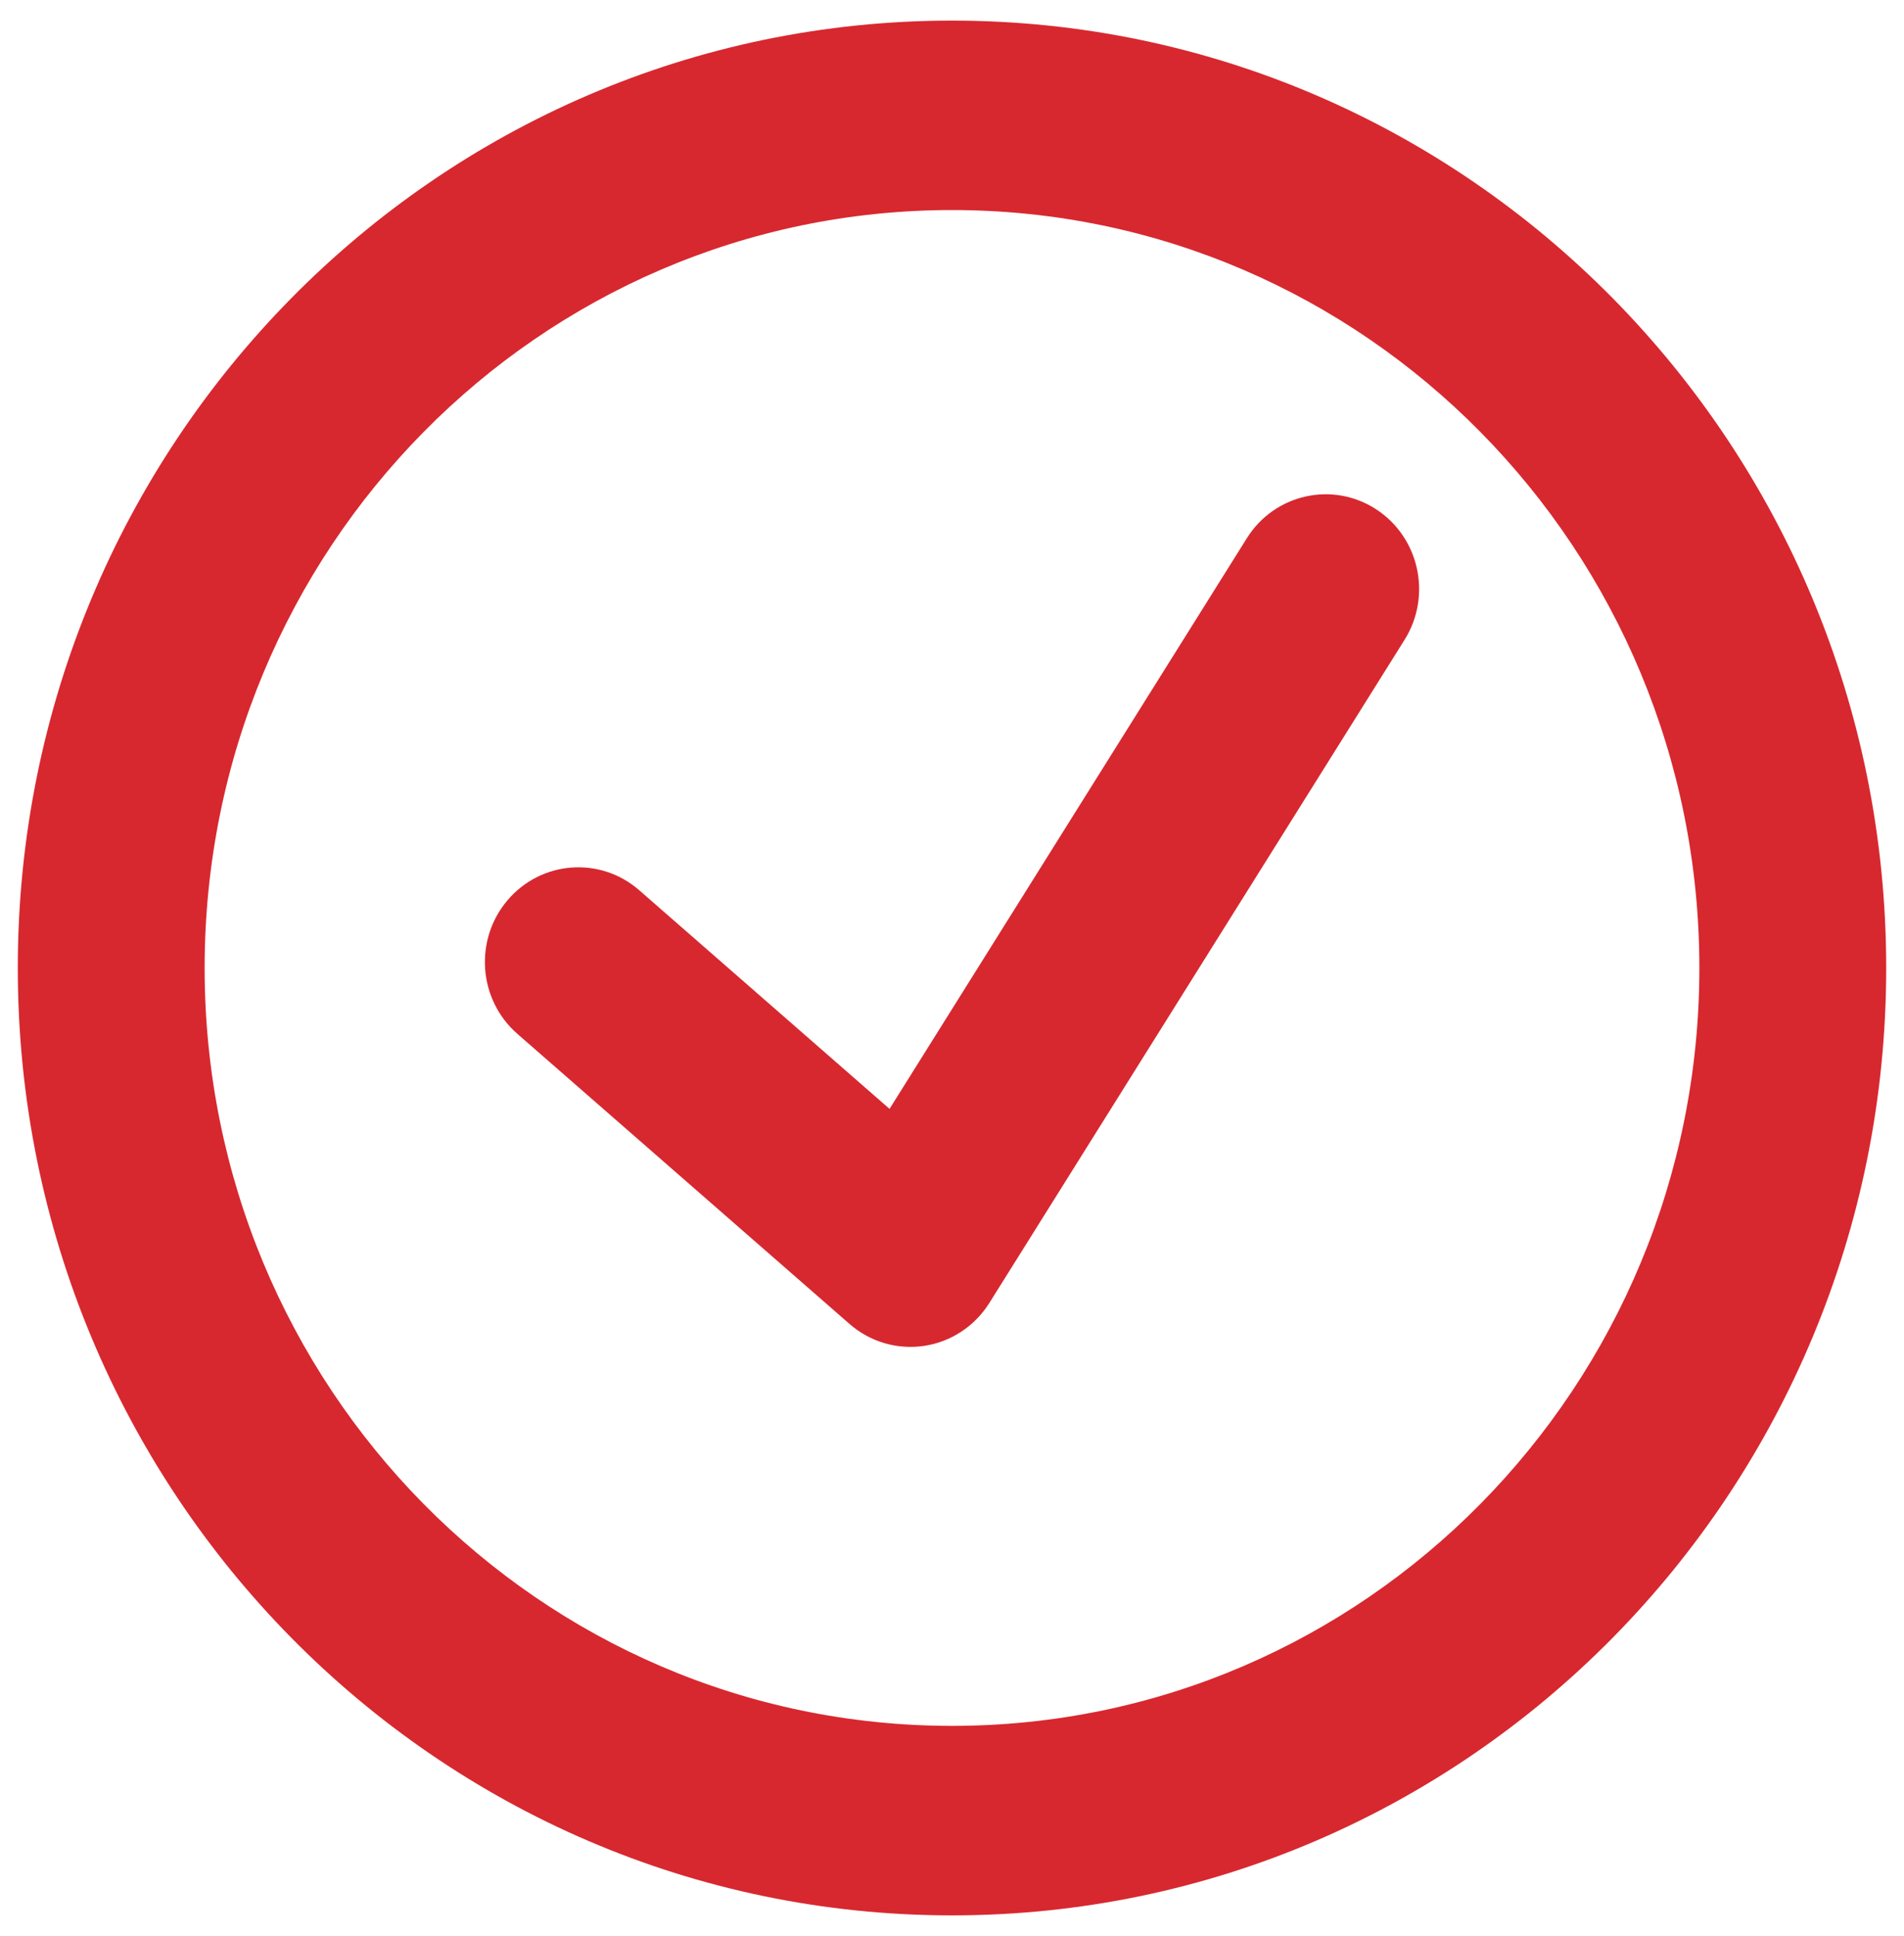
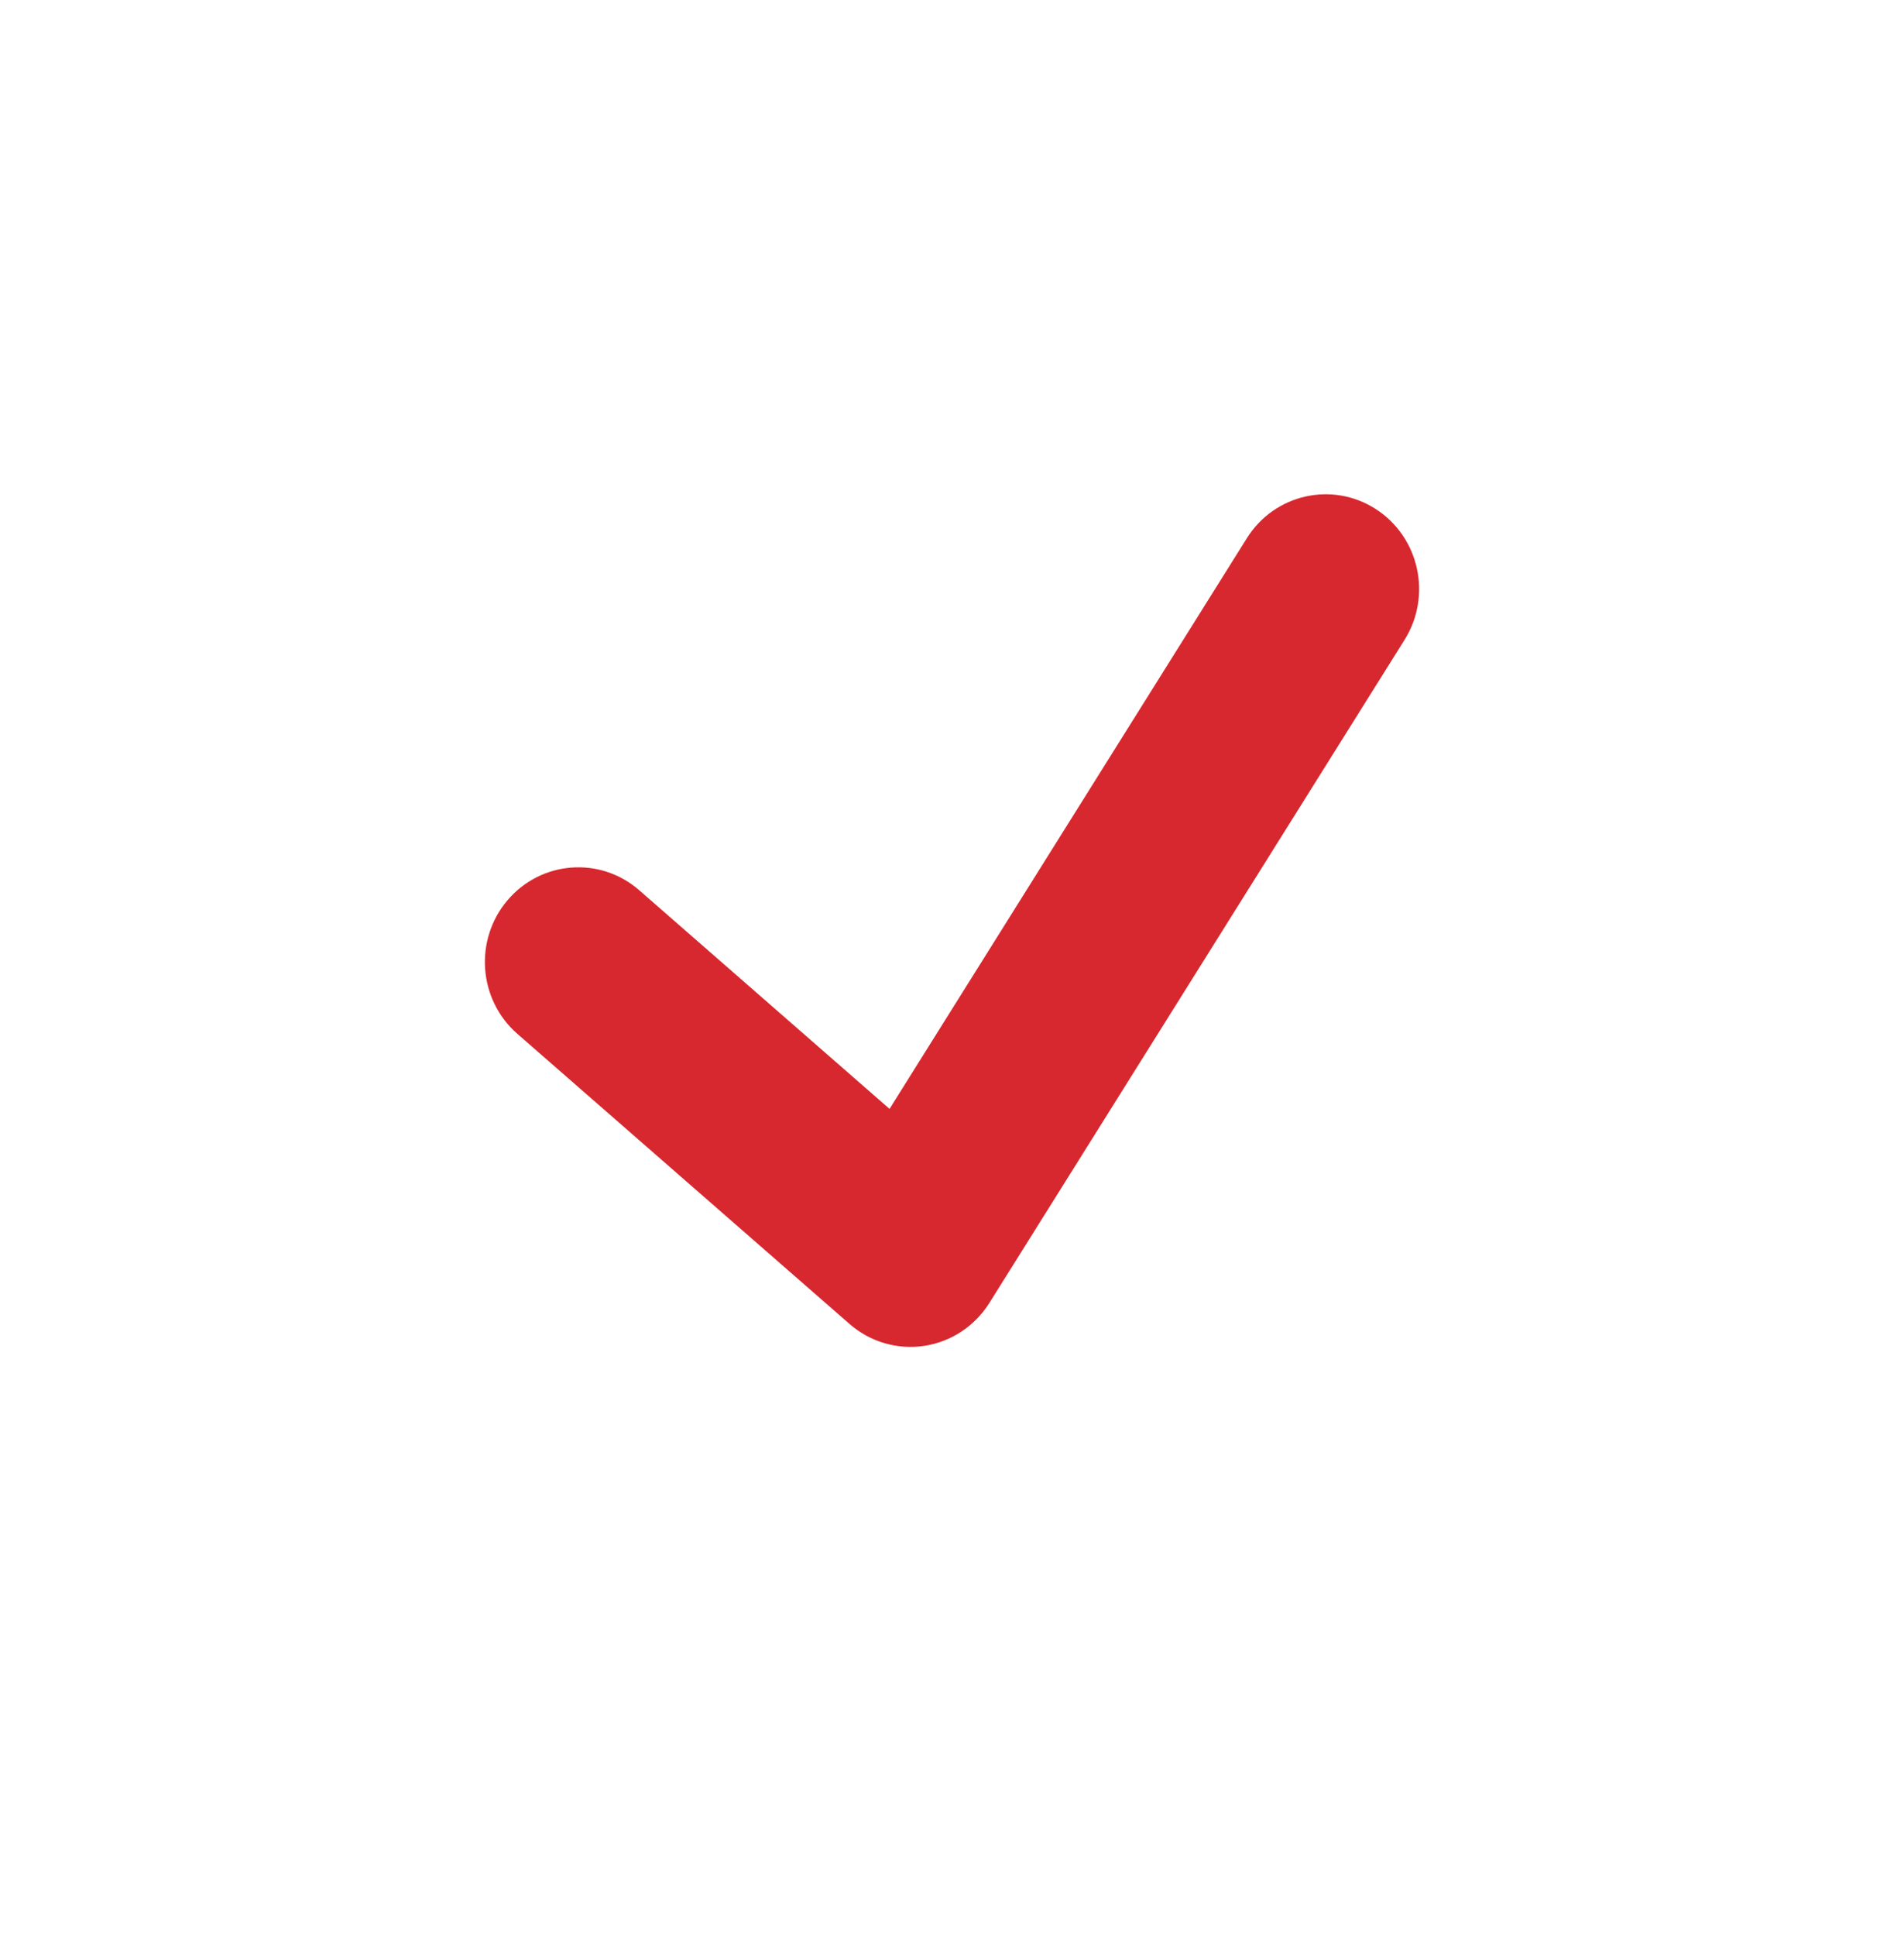
<svg xmlns="http://www.w3.org/2000/svg" width="61" height="62" viewBox="0 0 61 62" fill="none">
  <path d="M44.999 20.49C45.885 19.075 45.472 17.2 44.076 16.302C42.681 15.404 40.831 15.823 39.946 17.237L28.499 35.512L20.481 28.511C19.229 27.417 17.339 27.56 16.26 28.83C15.182 30.099 15.322 32.015 16.575 33.109L27.217 42.4C27.876 42.975 28.748 43.231 29.609 43.102C30.469 42.973 31.23 42.471 31.697 41.727L44.999 20.49Z" fill="#D7282F" />
-   <path fill-rule="evenodd" clip-rule="evenodd" d="M30.5 0.66C13.97 0.66 0.57 14.244 0.57 31C0.57 47.755 13.97 61.34 30.5 61.34C47.029 61.34 60.43 47.756 60.43 31C60.43 14.243 47.03 0.66 30.5 0.66ZM6.556 31C6.556 17.595 17.276 6.727 30.5 6.727C43.724 6.727 54.444 17.594 54.444 31C54.444 44.405 43.723 55.271 30.5 55.271C17.276 55.271 6.556 44.404 6.556 31Z" fill="#D7282F" />
</svg>